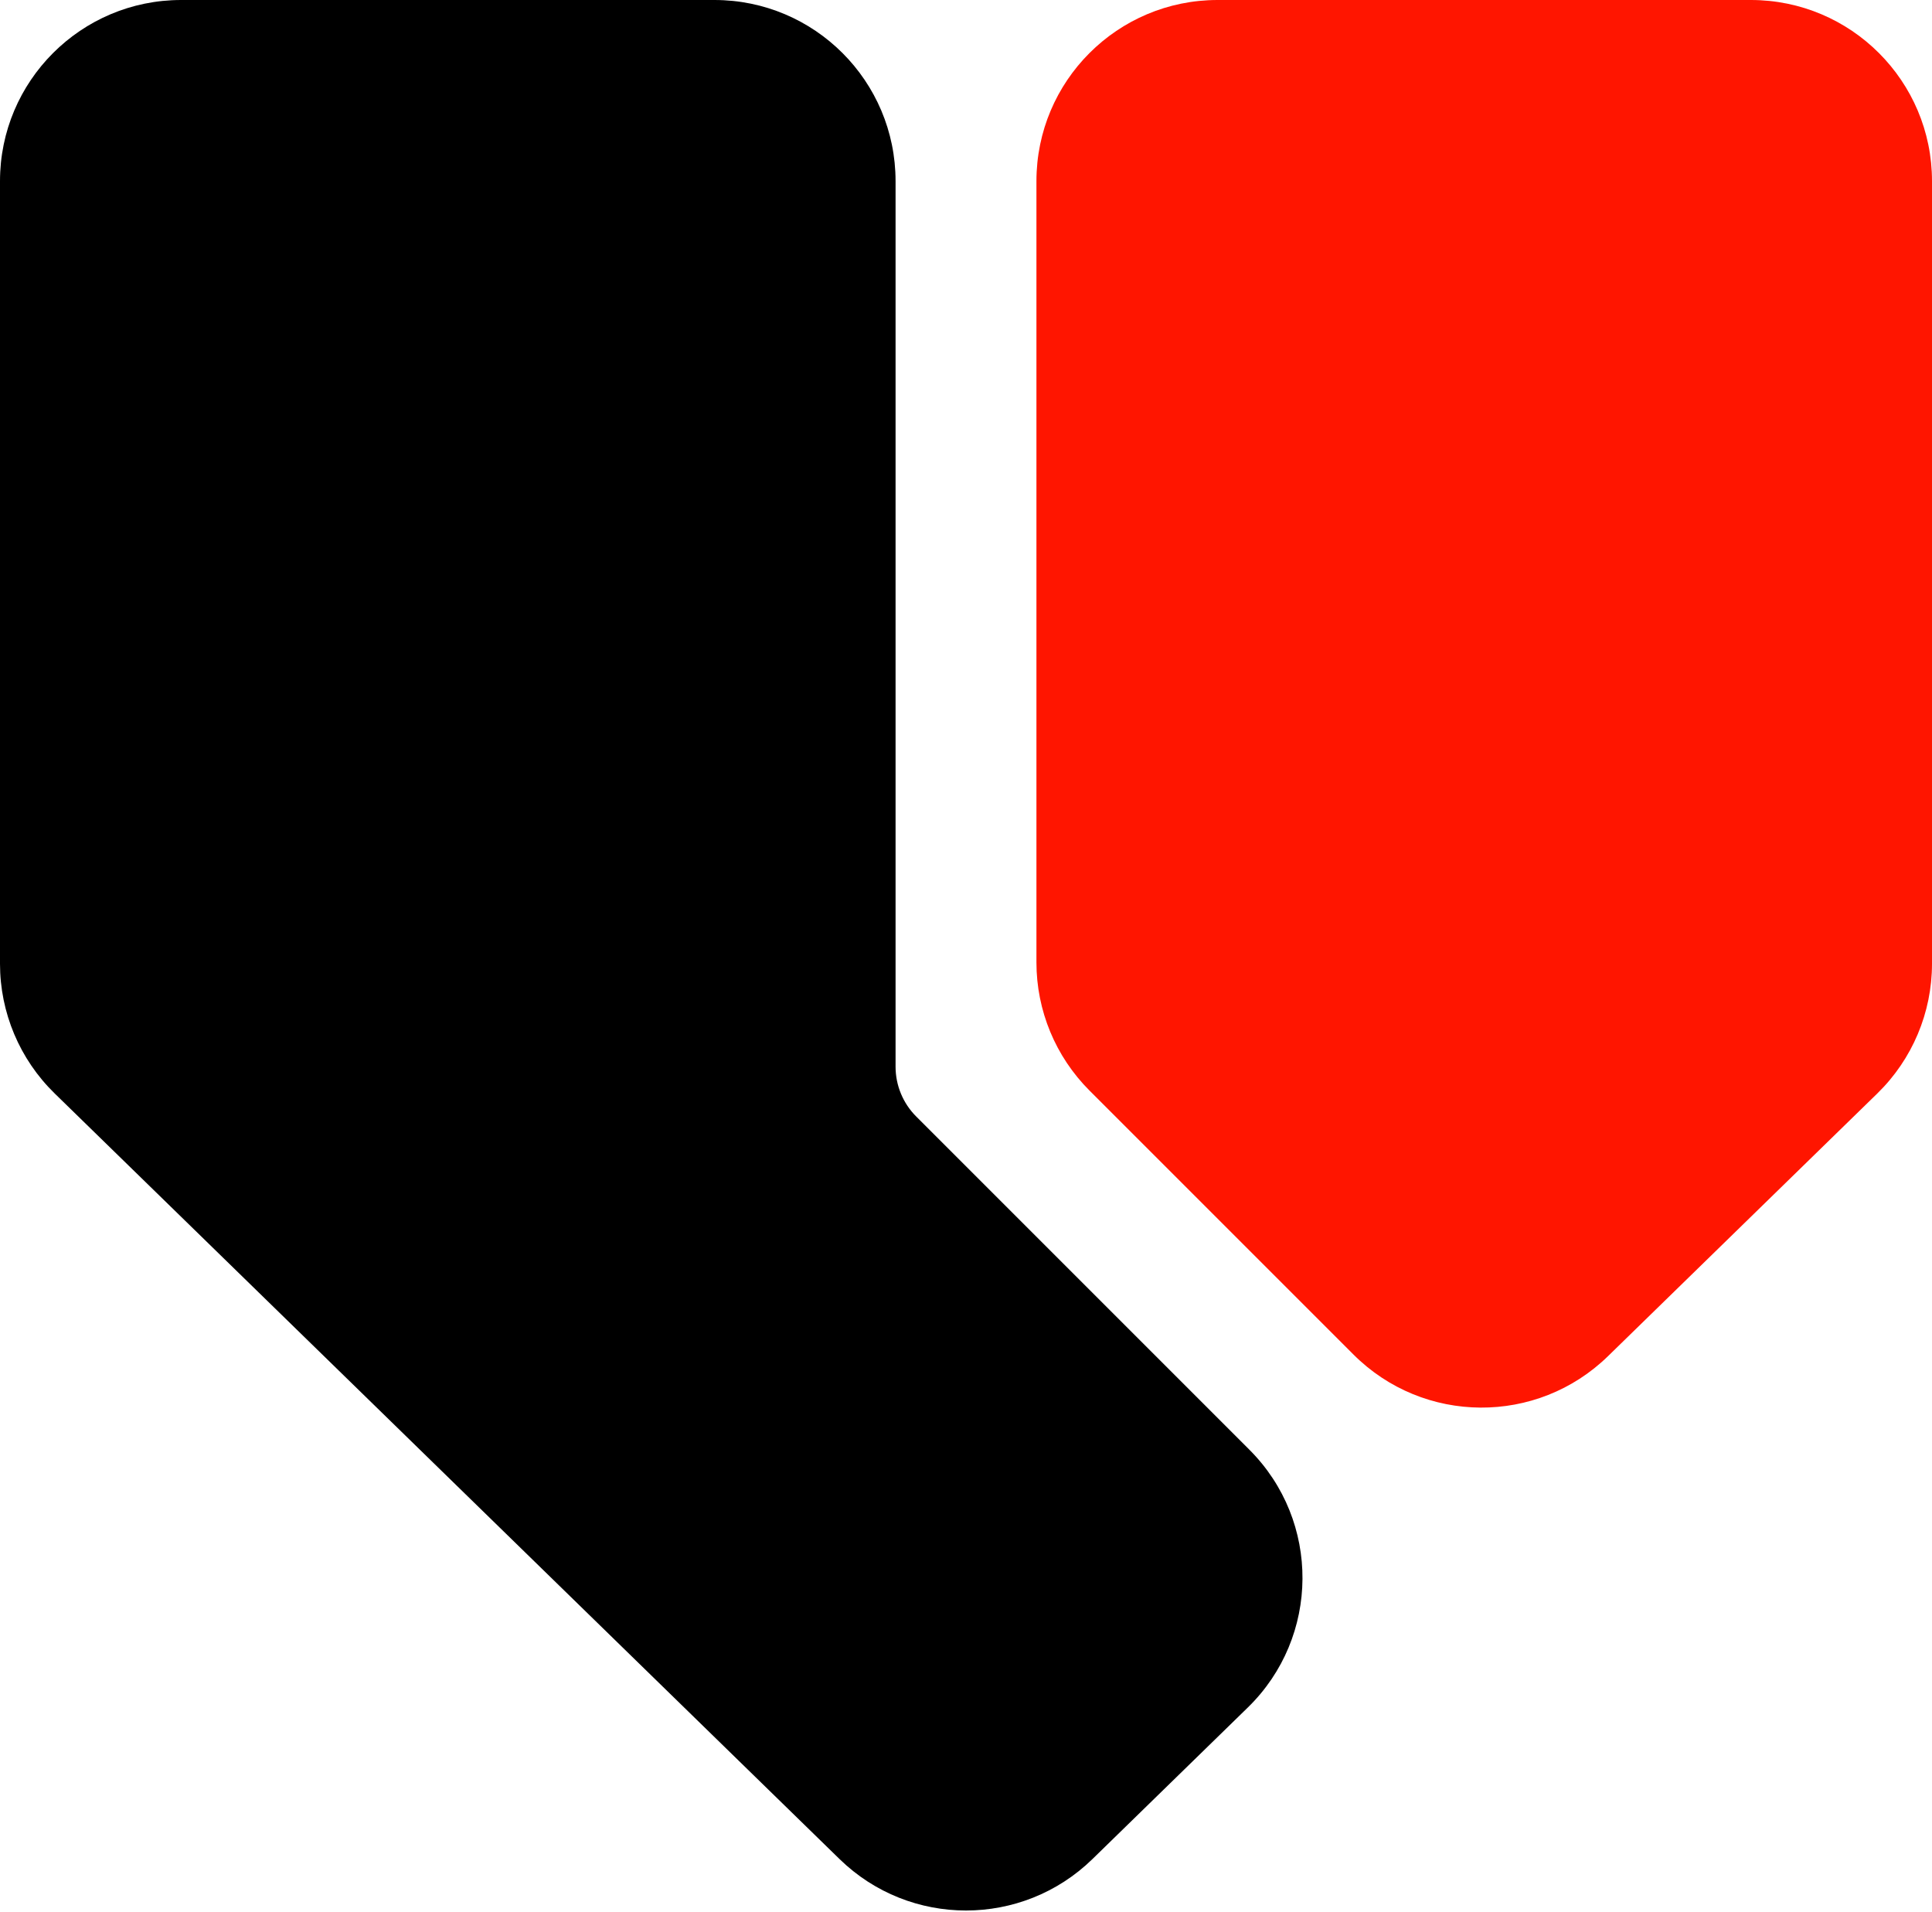
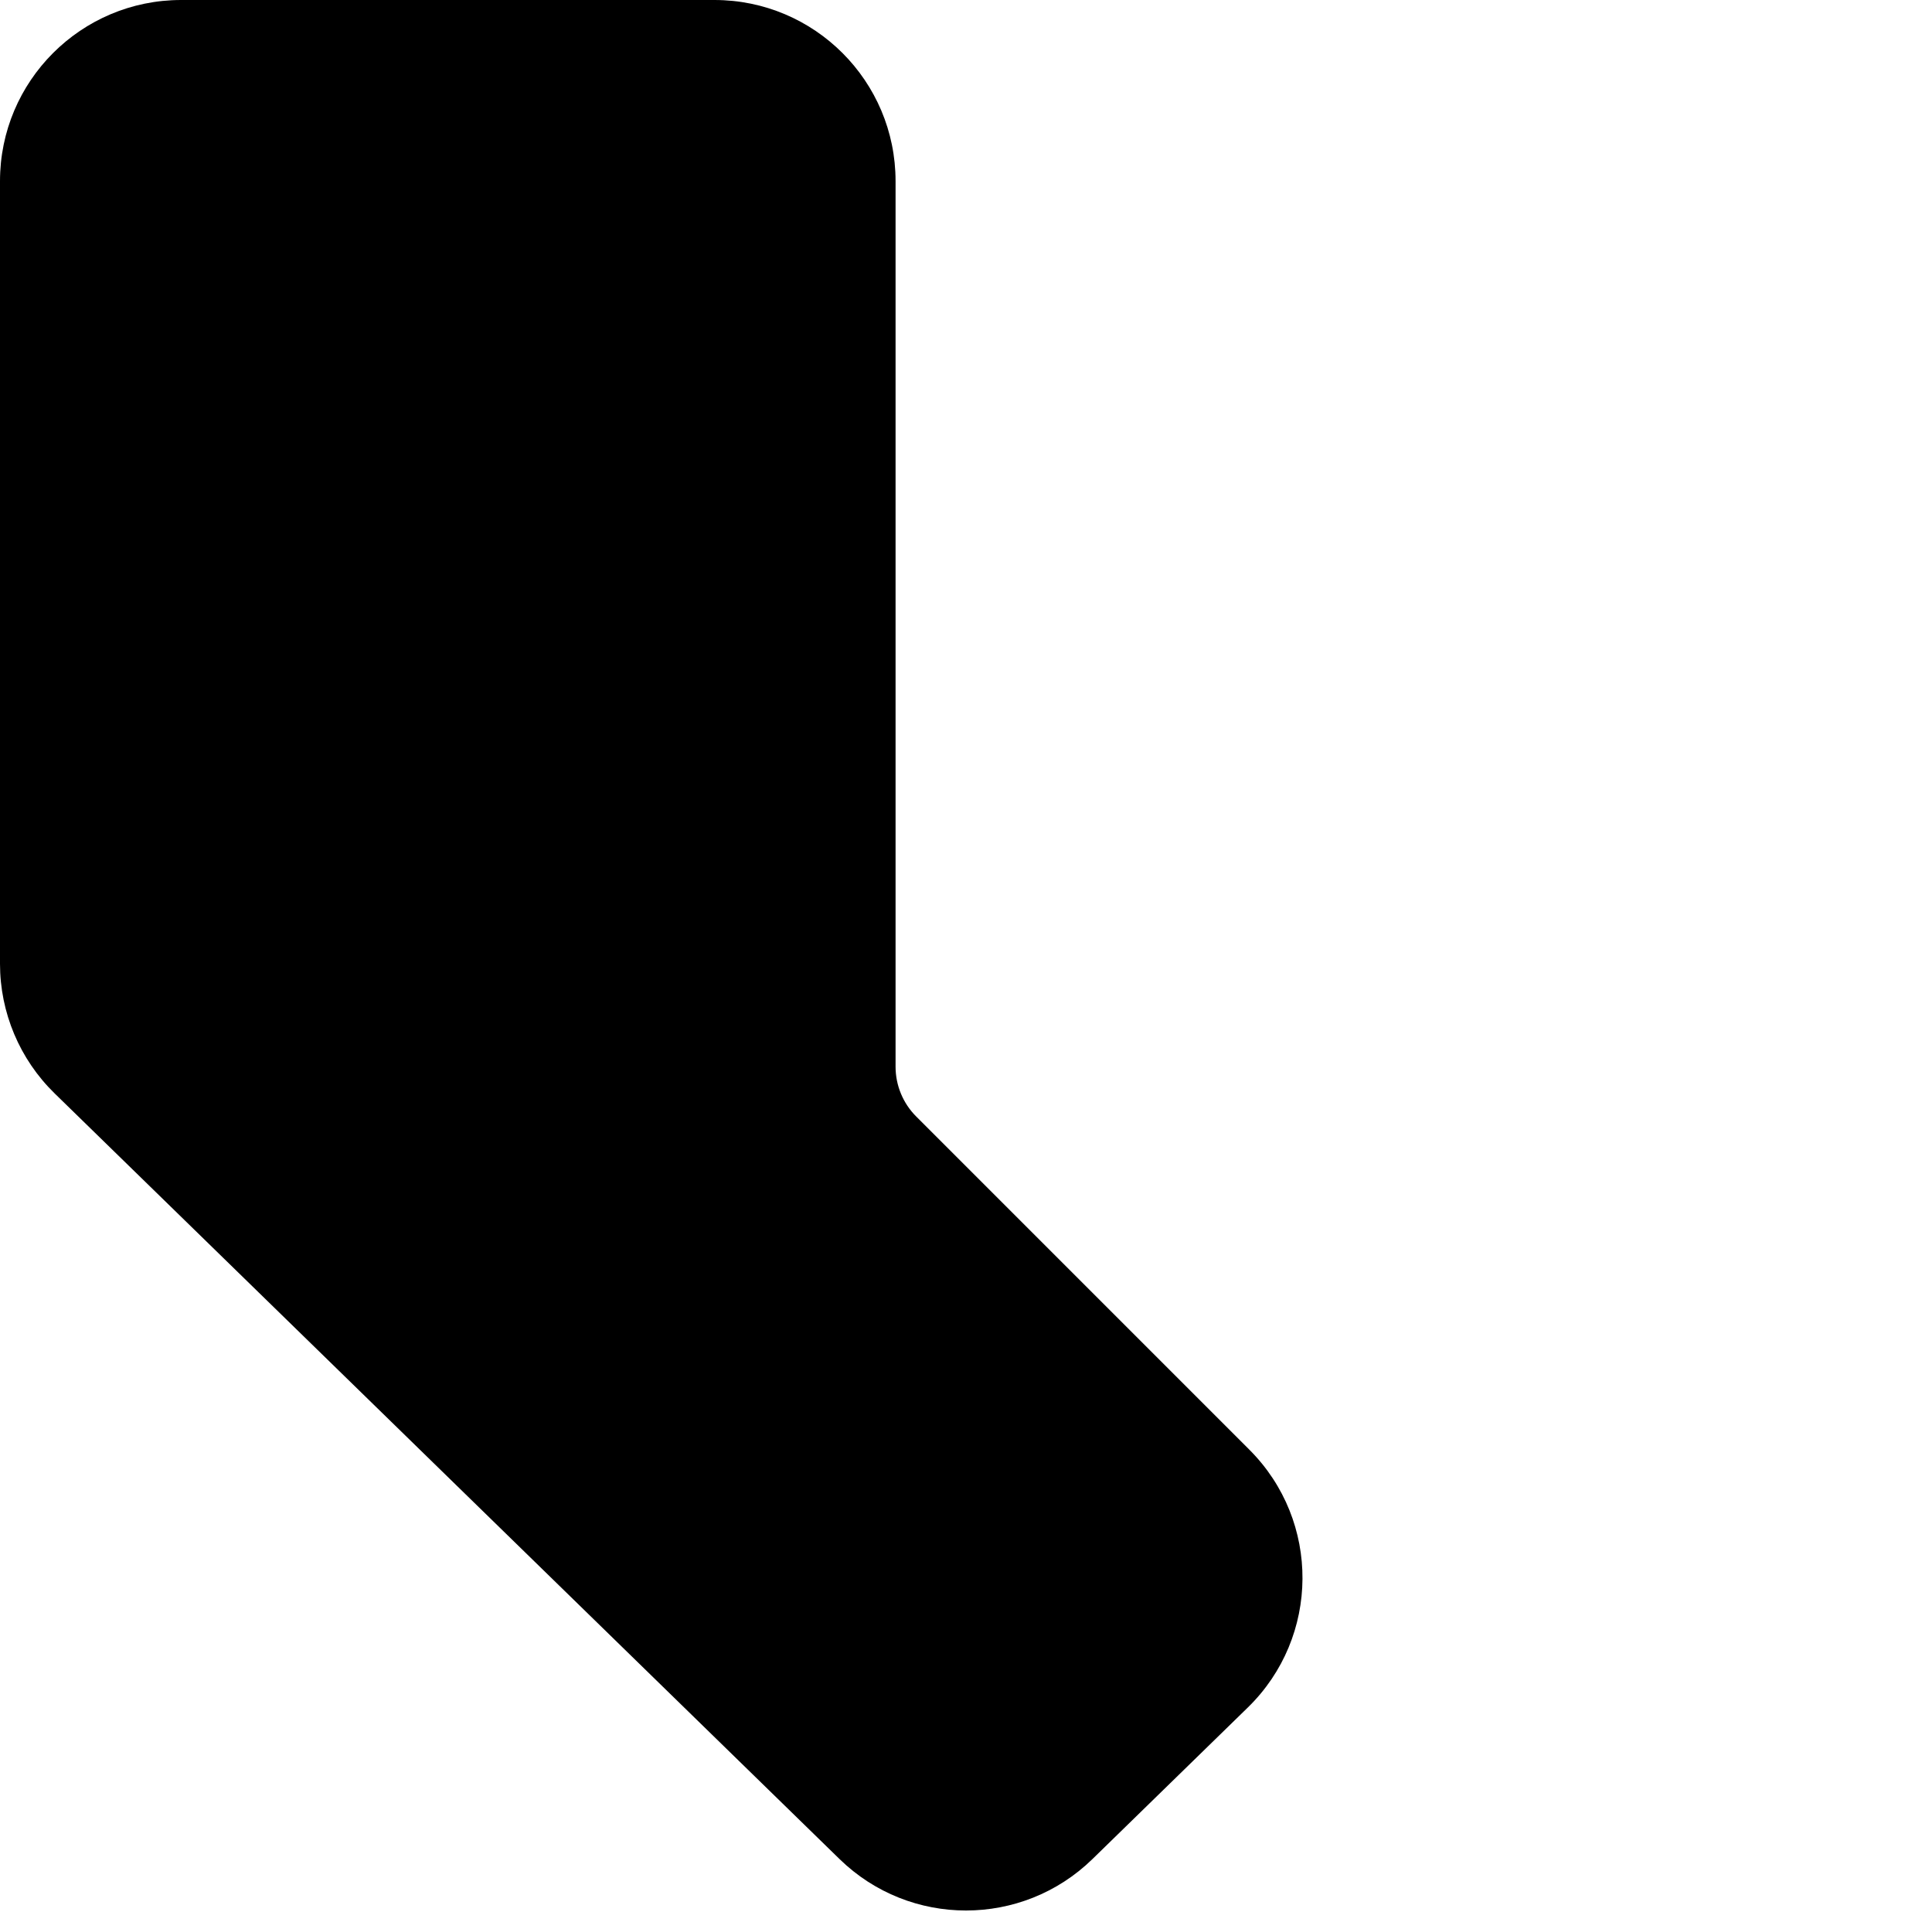
<svg xmlns="http://www.w3.org/2000/svg" width="192" height="190" viewBox="0 0 192 190" fill="none">
-   <path d="M186.568 108.659L159.804 134.765C152.75 141.645 141.475 141.575 134.508 134.607L108.272 108.372C104.896 104.996 103 100.418 103 95.644V18C103 8.059 111.059 0 121 0H174C183.941 0 192 8.059 192 18V95.774C192 100.625 190.041 105.272 186.568 108.659Z" fill="#FF1500" />
  <path d="M91.05 110.95L124.167 144.068C131.259 151.159 131.187 162.678 124.008 169.681L108.568 184.741C101.577 191.56 90.423 191.56 83.431 184.741L5.432 108.659C1.958 105.272 0 100.625 0 95.774V18C0 8.059 8.059 0 18 0H71C80.941 0 89 8.059 89 18V106C89 107.856 89.737 109.637 91.05 110.95Z" fill="black" />
</svg>